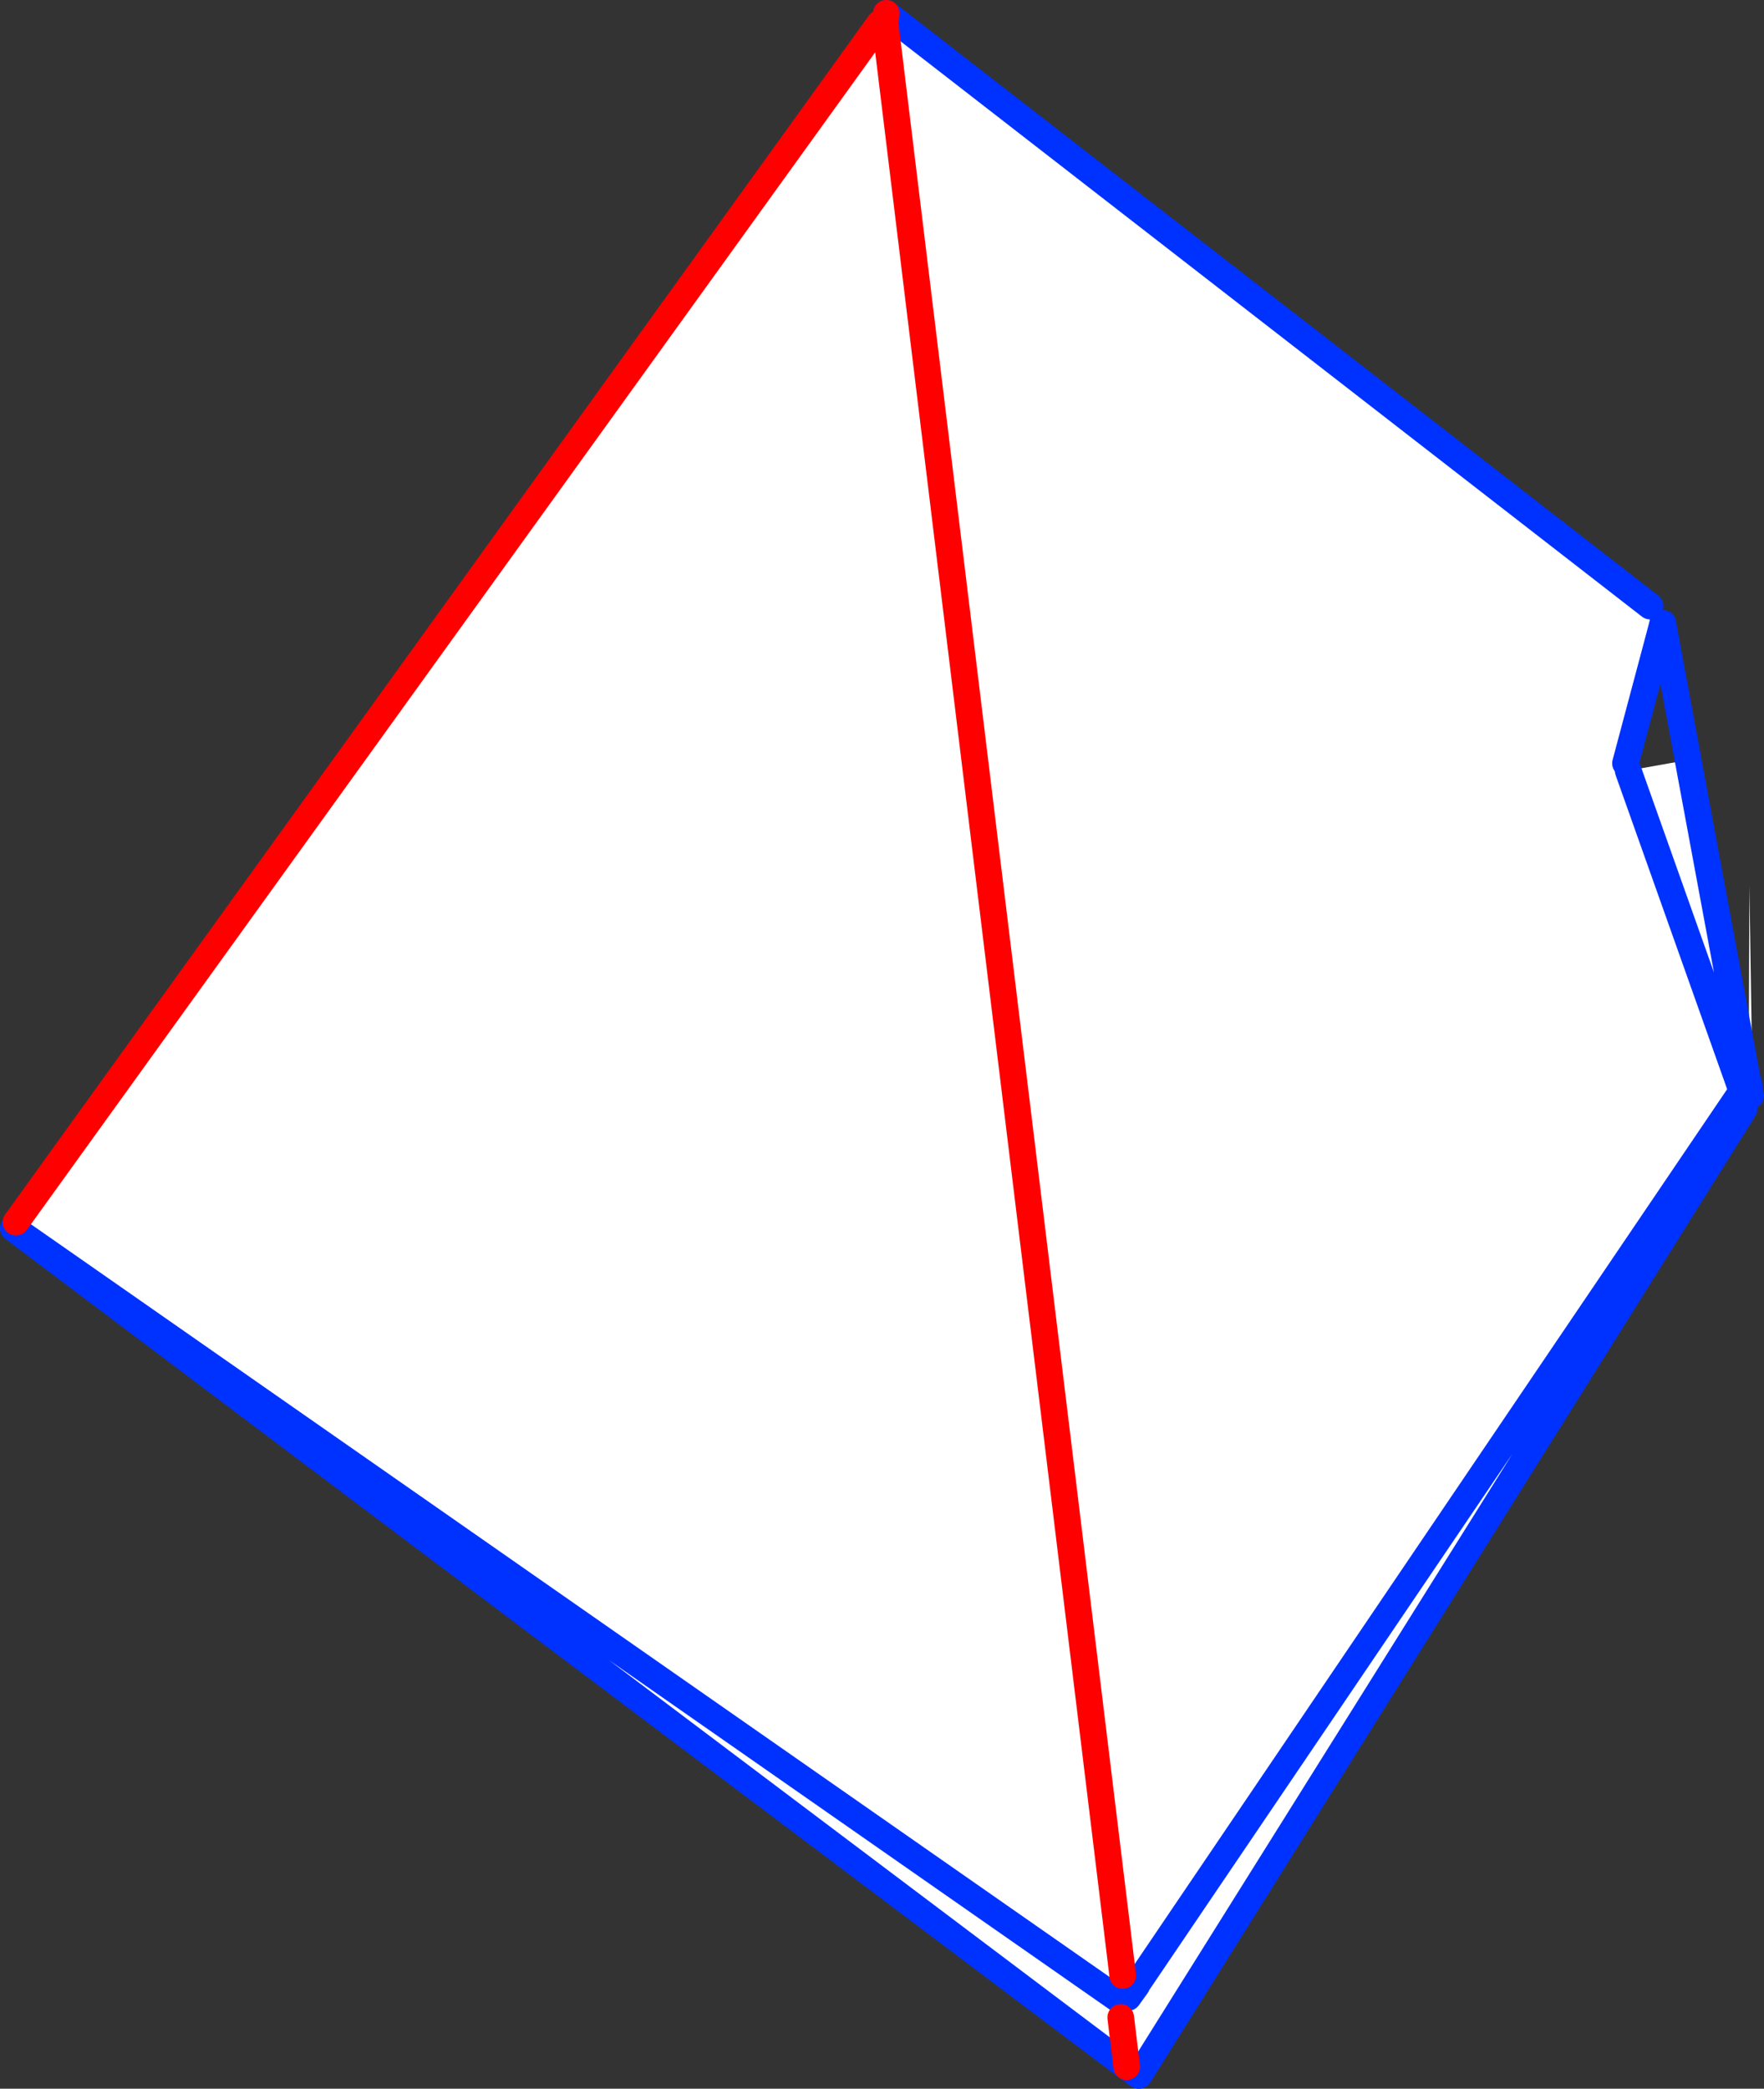
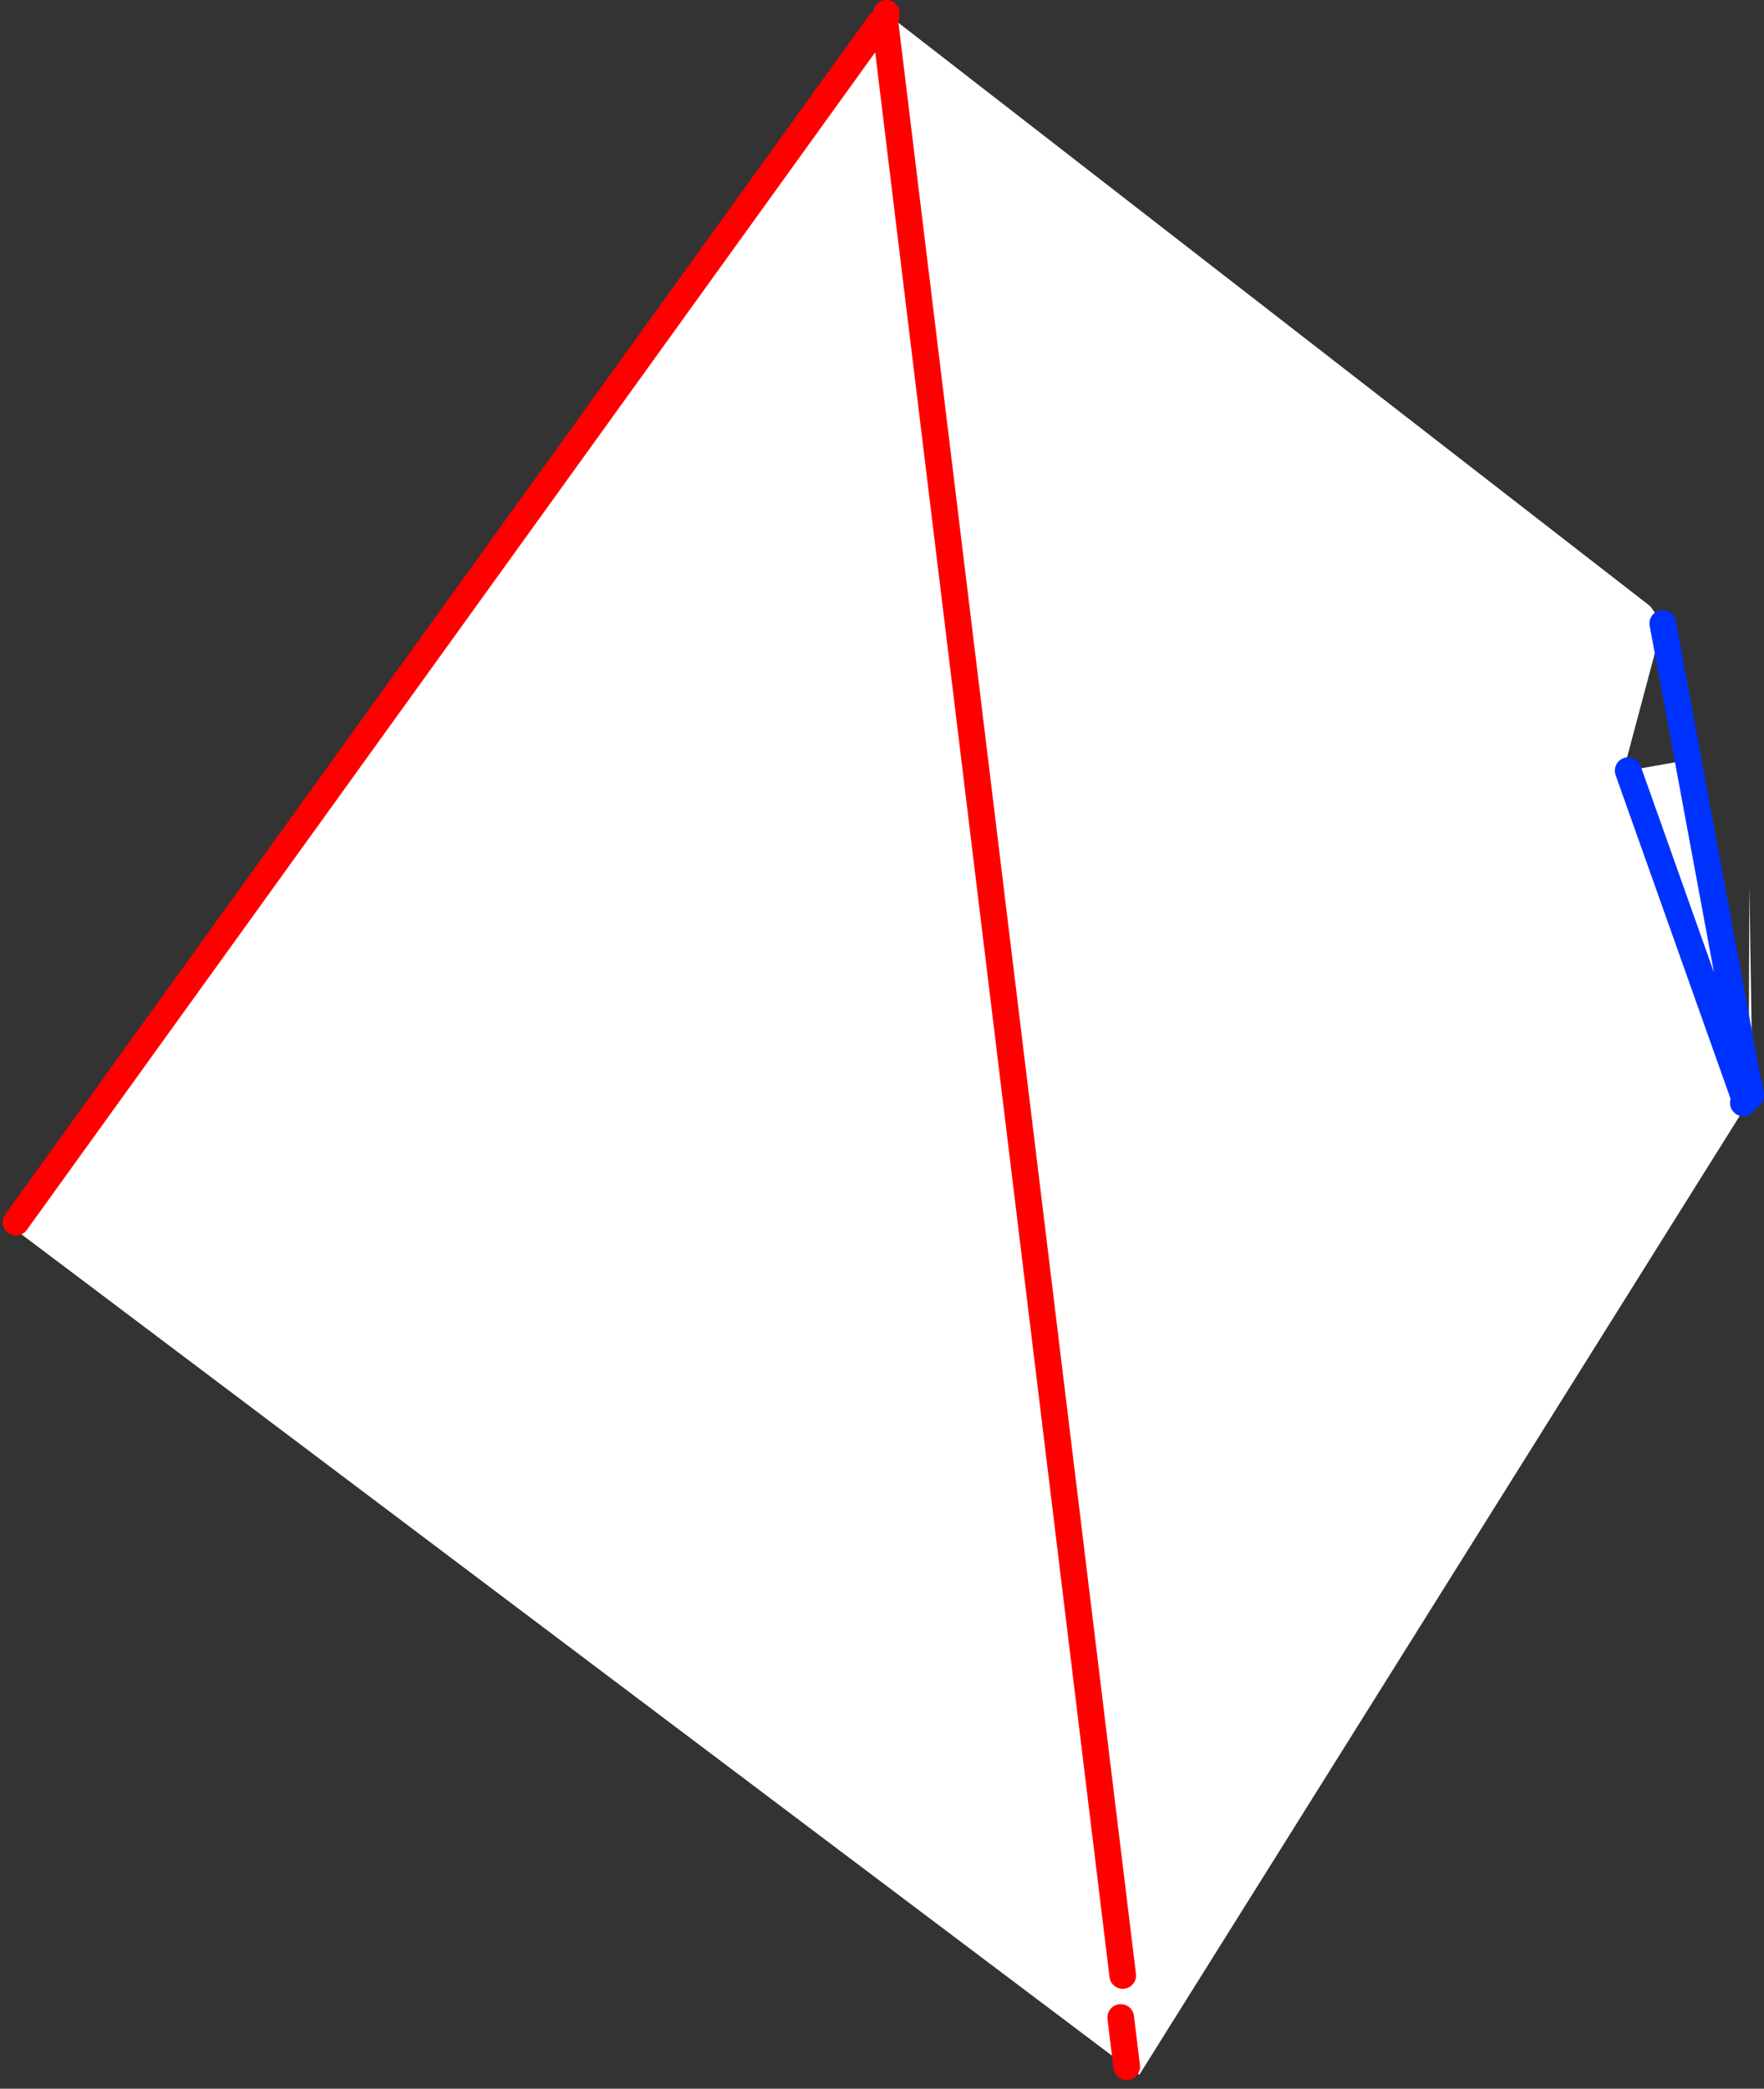
<svg xmlns="http://www.w3.org/2000/svg" height="156.8px" width="132.45px">
  <rect width="100%" height="100%" fill="#333333" stroke="none" />
  <g transform="matrix(1.0, 0.0, 0.0, 1.0, -234.35, -187.45)">
    <path d="M356.6 245.3 L361.1 244.5 365.6 268.75 365.65 268.8 365.7 269.1 365.7 269.15 365.7 269.25 365.8 269.7 365.75 269.7 365.35 269.85 365.15 269.4 365.15 269.35 365.15 269.4 365.25 270.25 365.3 270.7 319.9 343.2 318.95 342.6 318.5 338.9 318.95 342.6 235.35 279.65 235.55 279.2 300.4 189.2 300.8 189.15 301.15 188.65 358.25 232.95 359.2 234.25 356.4 244.75 356.6 245.3 365.0 268.95 356.6 245.3 M365.15 269.35 L365.15 269.3 365.0 268.95 365.15 269.35 319.7 336.45 319.7 336.5 319.05 337.4 319.7 336.5 319.7 336.45 365.15 269.35 M318.65 335.75 L300.8 189.15 318.65 335.75 M365.7 268.7 L365.65 268.6 365.7 253.95 365.95 269.6 365.8 269.1 365.7 268.7 M318.55 337.7 L235.35 279.65 318.55 337.7" fill="#ffffff" fill-rule="evenodd" stroke="none" />
-     <path d="M359.2 234.25 L356.4 244.75 M358.25 232.95 L301.15 188.65 300.9 188.45 M235.35 279.65 L318.55 337.7 M365.15 269.35 L319.7 336.45 319.7 336.5 319.05 337.4 M318.95 342.6 L319.85 343.25 319.9 343.2 365.3 270.7 M318.95 342.6 L235.35 279.65" fill="none" stroke="#0032ff" stroke-linecap="round" stroke-linejoin="round" stroke-width="2.0" />
    <path d="M300.8 189.15 L318.65 335.75 M300.9 188.45 L300.8 189.15 M300.4 189.2 L235.55 279.2 M318.5 338.9 L318.95 342.6" fill="none" stroke="#ff0000" stroke-linecap="round" stroke-linejoin="round" stroke-width="2.0" />
    <path d="M356.6 245.3 L365.0 268.95 365.15 269.3 365.15 269.35 365.15 269.4 365.35 269.85 365.25 270.25 M365.75 269.7 L365.8 269.7 365.7 269.25 365.7 269.15 365.7 269.1 365.65 268.8 365.6 268.75 361.1 244.5 359.2 234.25 M365.15 269.35 L365.0 268.95" fill="none" stroke="#0032ff" stroke-linecap="round" stroke-linejoin="round" stroke-width="2.0" />
  </g>
</svg>